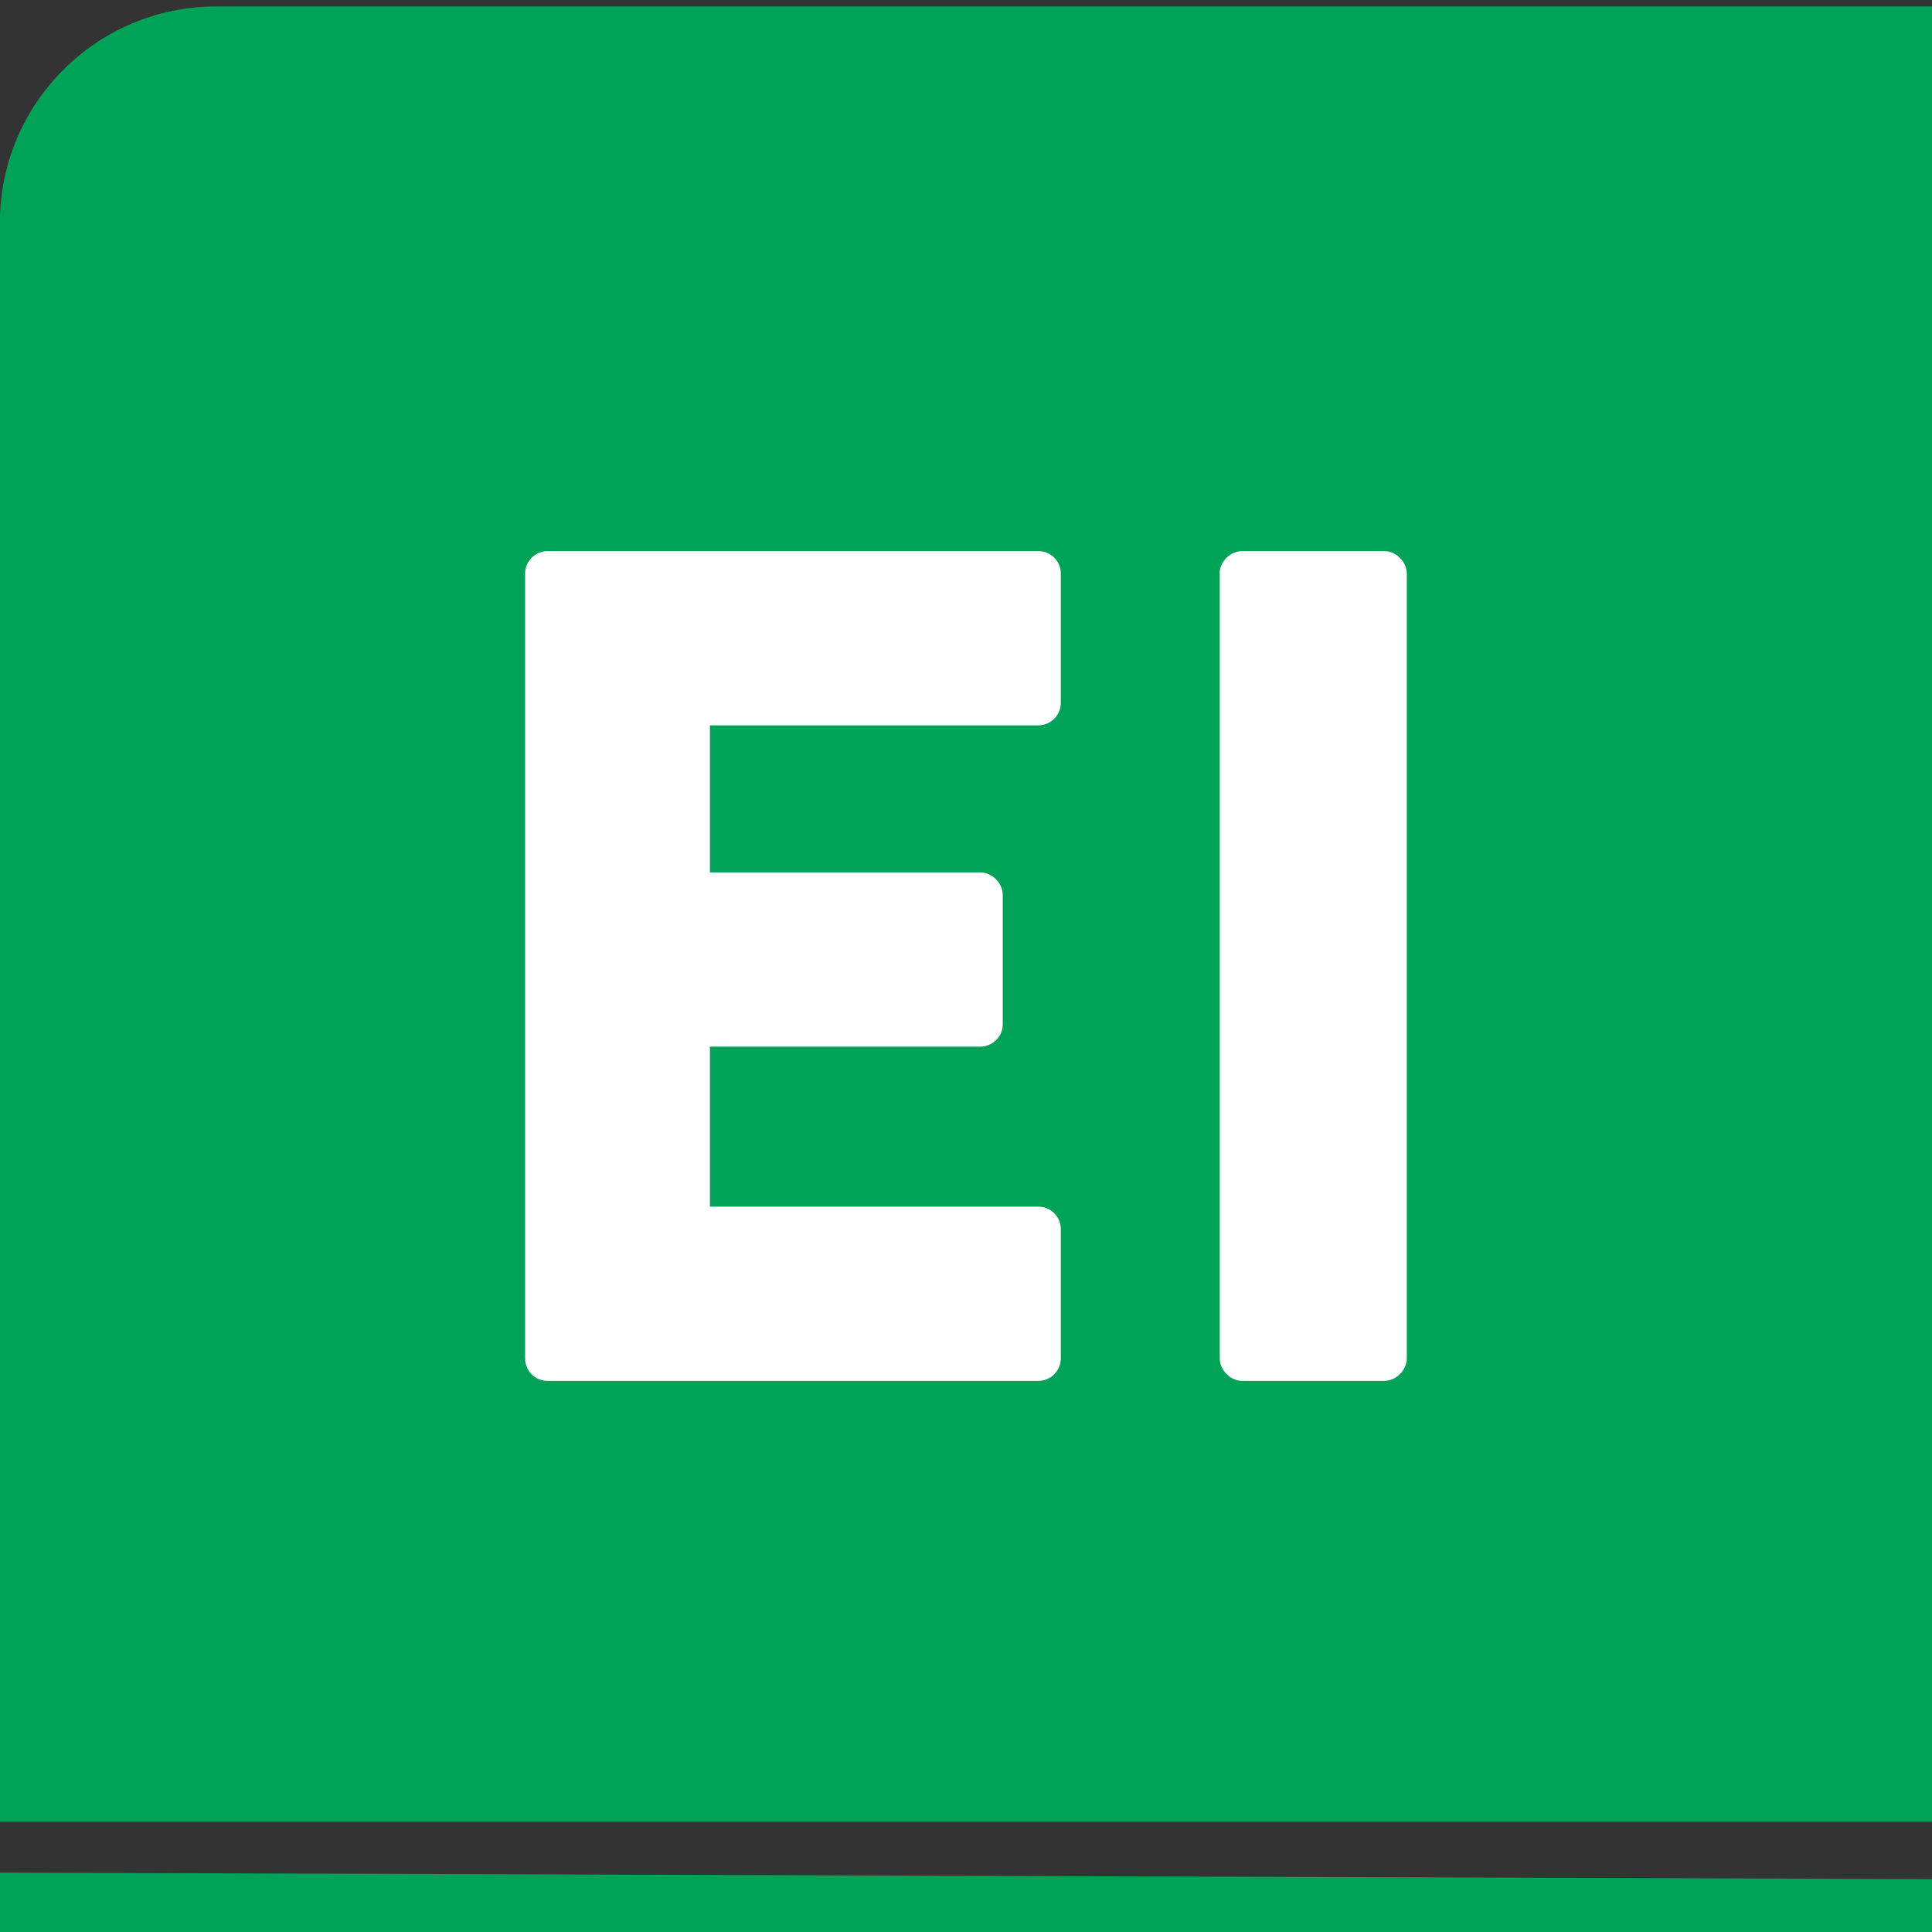
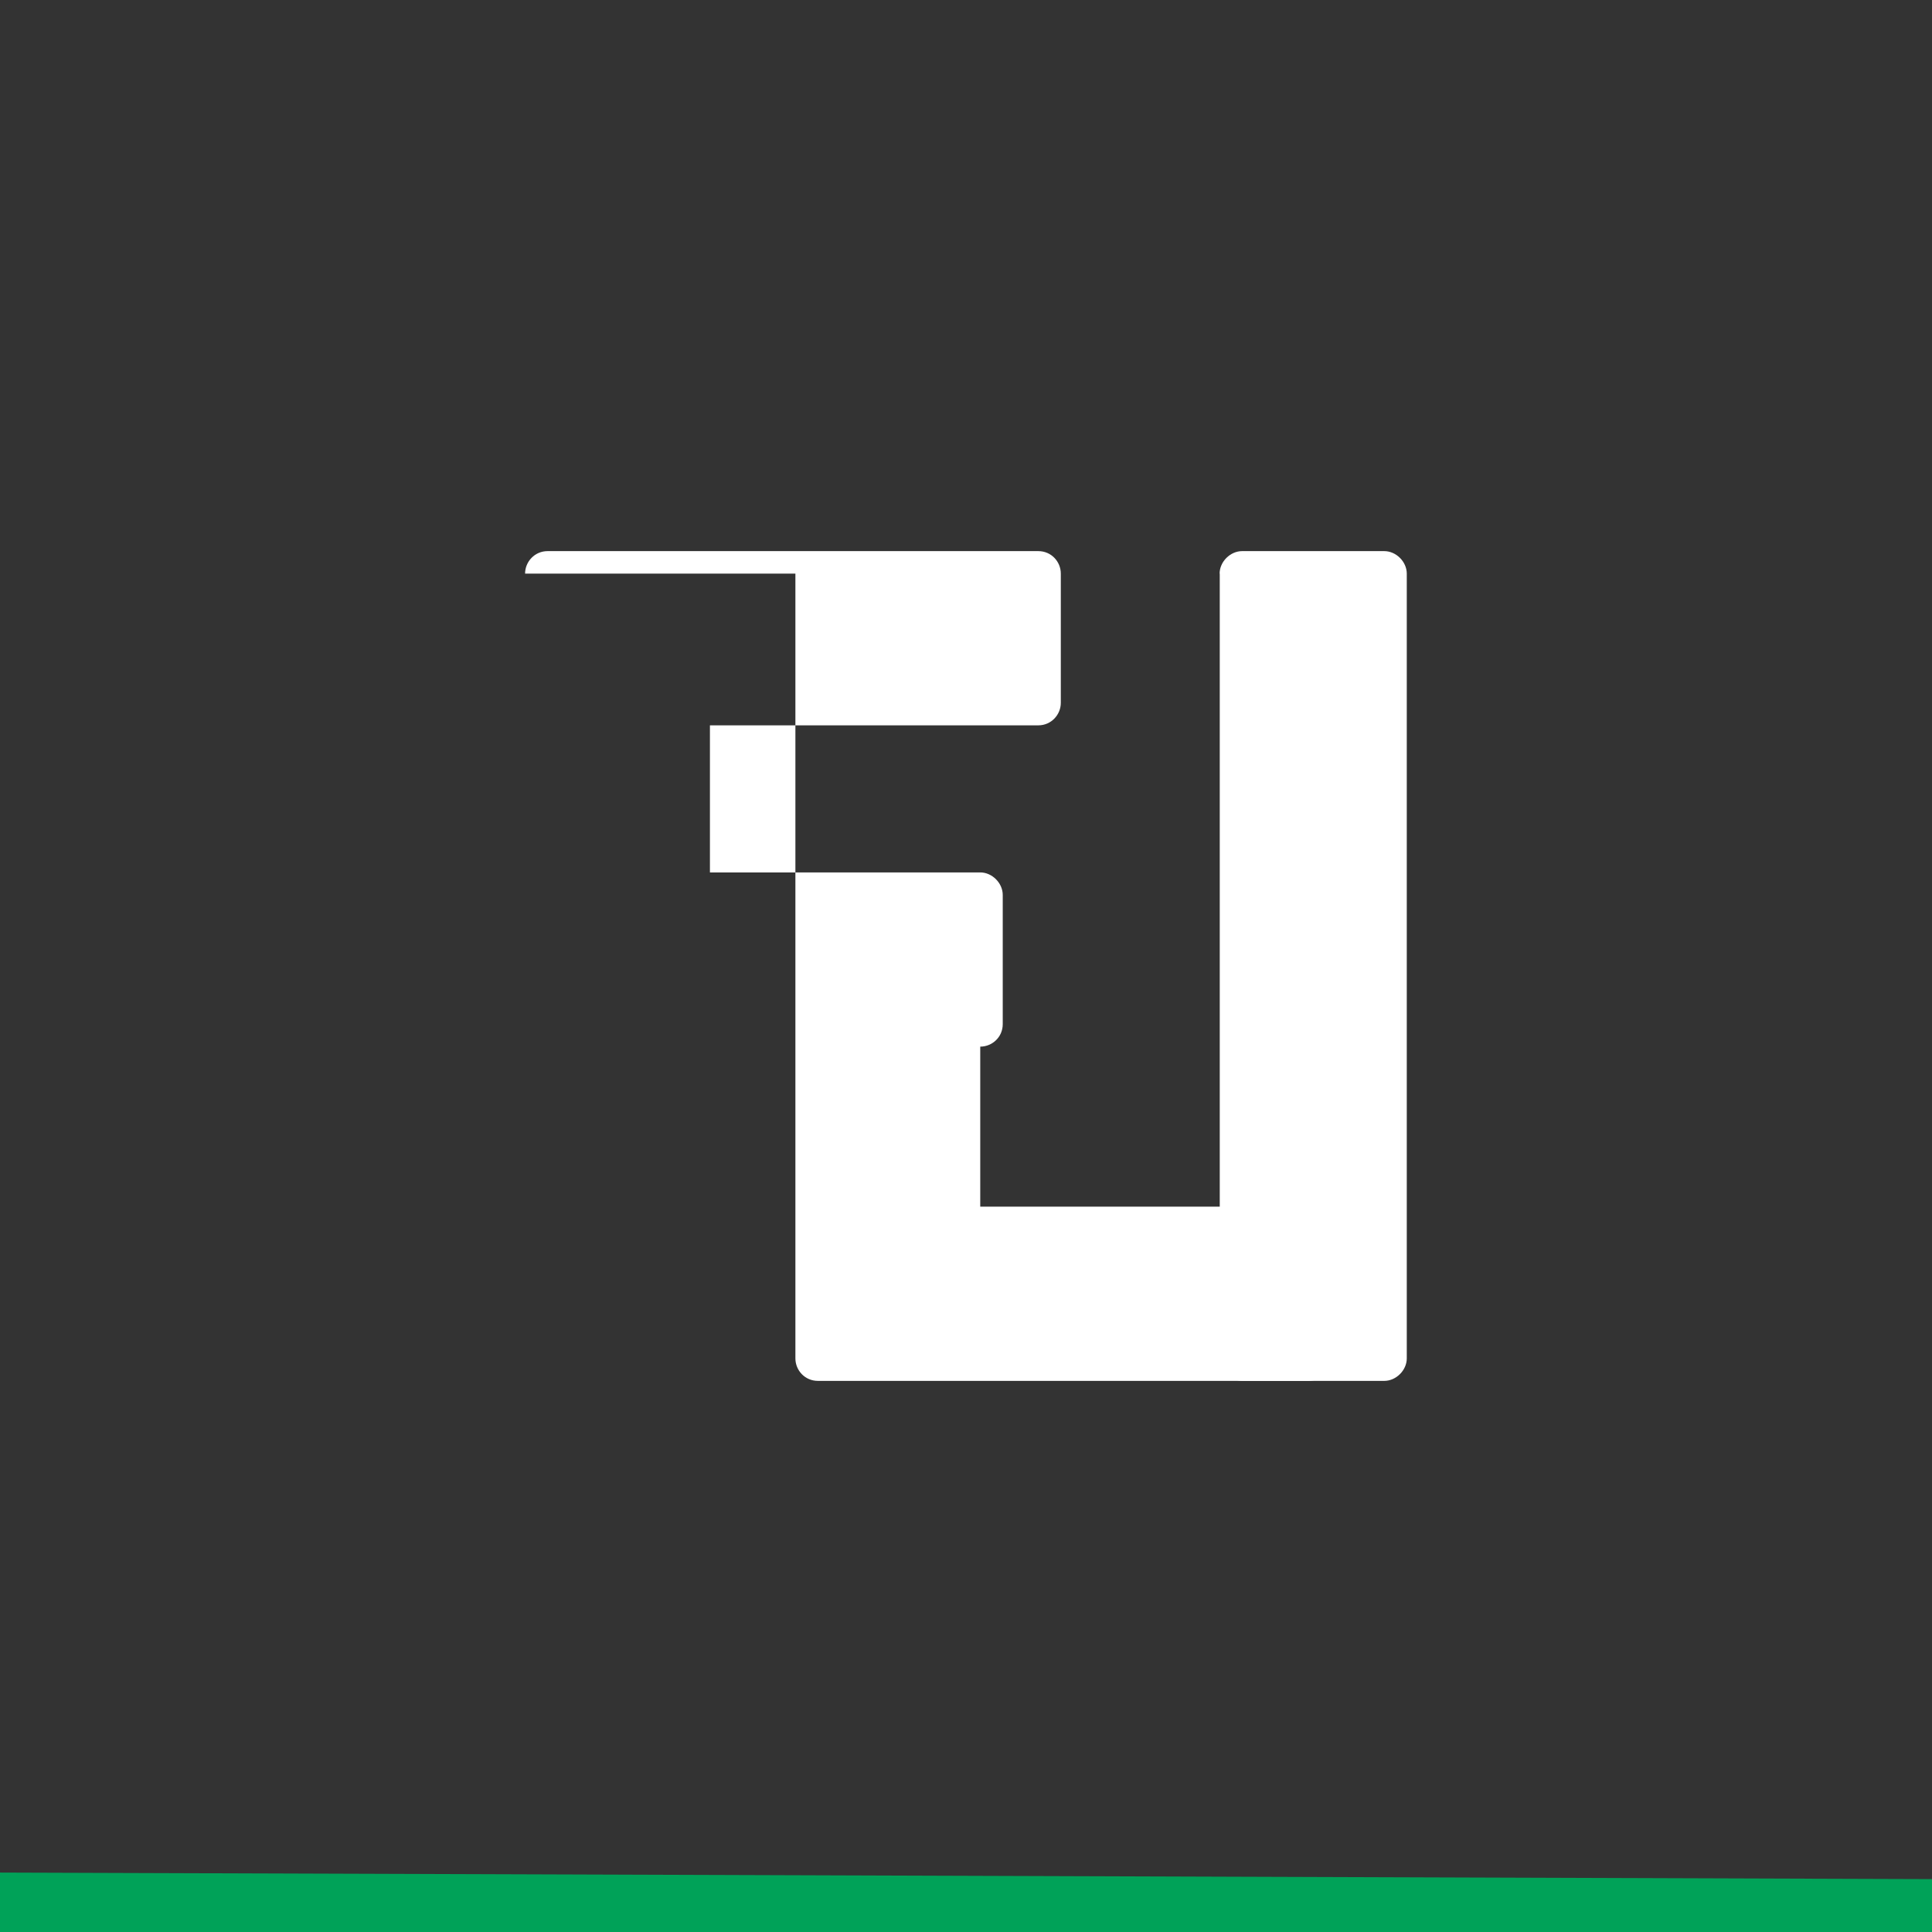
<svg xmlns="http://www.w3.org/2000/svg" version="1.1" id="Ebene_1" x="0px" y="0px" viewBox="0 0 1417.3 1417.3" style="enable-background:new 0 0 1417.3 1417.3;" xml:space="preserve">
  <rect x="0" y="0" width="1417.3" height="1417.3" fill="#333333" stroke="none" />
  <style type="text/css">
	.st0{fill:#00A258;}
	.st1{fill:#E9F4EC;}
	.st2{fill:#FFD300;}
	.st3{fill:#FFFFFF;}
	.st4{fill:#133828;}
	.st5{fill:#5FCE00;}
	.st6{fill:none;stroke:#5FCE00;stroke-width:4;stroke-linecap:round;stroke-linejoin:round;stroke-miterlimit:10;}
	.st7{fill:#5FCE00;stroke:#5FCE00;stroke-width:4;stroke-linecap:round;stroke-linejoin:round;stroke-miterlimit:10;}
	.st8{fill:none;stroke:#5FCE00;stroke-width:4;stroke-linejoin:round;stroke-miterlimit:10;}
	.st9{fill:none;stroke:#5FCE00;stroke-width:2;stroke-linecap:round;stroke-miterlimit:10;}
	.st10{fill:none;stroke:#5FCE00;stroke-width:4;stroke-linecap:round;stroke-miterlimit:10;}
	.st11{clip-path:url(#SVGID_00000087411476976256033540000003855118425597093008_);}
	.st12{fill:#1D1D1B;}
	.st13{fill:#A67C52;}
	.st14{fill-rule:evenodd;clip-rule:evenodd;fill:#FFFFFF;}
	.st15{fill-rule:evenodd;clip-rule:evenodd;}
	.st16{clip-path:url(#SVGID_00000026123802174912142460000013544247238205858689_);}
	.st17{fill:#FF331A;}
	.st18{clip-path:url(#SVGID_00000130620709028468152510000000202149531066089096_);}
	.st19{fill:#E973F1;}
	.st20{fill-rule:evenodd;clip-rule:evenodd;fill:#1D1D1B;}
	.st21{clip-path:url(#SVGID_00000036934620247611600960000005874914201939777970_);}
	.st22{fill:#C4052F;}
	.st23{clip-path:url(#SVGID_00000058556970804154311040000004295206901202588300_);}
	.st24{fill:#FFCC01;}
	.st25{clip-path:url(#SVGID_00000177482615609655921740000008742810484253439877_);}
	.st26{fill:#F7931E;}
	.st27{fill:none;}
	.st28{clip-path:url(#SVGID_00000041291924148143819820000007066714973167673530_);}
	.st29{fill:#C1272D;}
	.st30{clip-path:url(#SVGID_00000096054854134675750180000011830603917205714077_);}
	.st31{fill:#22B573;}
	.st32{clip-path:url(#SVGID_00000020383809286449839430000004390880595479527075_);}
	.st33{fill:#8470FF;}
	.st34{clip-path:url(#SVGID_00000101076729240108303160000000100731499054574771_);}
	.st35{fill:#FF6508;}
	.st36{clip-path:url(#SVGID_00000064314729110830239000000006360127640628507784_);}
	.st37{fill:#FFDEAD;}
	.st38{clip-path:url(#SVGID_00000181062033354544731430000009067716986896505764_);}
	.st39{fill:#CD1076;}
	.st40{clip-path:url(#SVGID_00000094591989979245382850000012834027494769560454_);}
	.st41{fill:#FF0000;}
	.st42{clip-path:url(#SVGID_00000070804077134909729510000016131322985571527587_);}
	.st43{fill:#F7AE00;}
	.st44{clip-path:url(#SVGID_00000106836713928011448210000015979661558405424571_);}
	.st45{fill:#ED1C24;}
	.st46{clip-path:url(#SVGID_00000106833928057257646220000008824331076747151035_);}
	.st47{fill:#29ABE2;}
	.st48{fill:#424953;}
	.st49{fill:#6BC4E2;}
	.st50{fill:#8BC53F;}
	.st51{fill:#EC704D;}
	.st52{fill:none;stroke:#FFFFFF;stroke-width:47;stroke-linejoin:round;stroke-miterlimit:10;}
	.st53{fill:none;stroke:#FFFFFF;stroke-width:47;stroke-linecap:round;stroke-miterlimit:10;}
</style>
-   <path class="st0" d="M1417.5,1336.3H-0.1V163.6C-0.1,75.8,71,4.7,158.8,4.7h1258.7V1336.3z" />
  <g>
    <g>
      <polygon class="st0" points="0,1373.7 0,1417.3 1417.3,1417.3 1417.3,1378.5   " />
    </g>
  </g>
  <g>
-     <path class="st3" d="M385.2,420.8c0-8.7,7-16.5,16.5-16.5h360c9.6,0,16.5,7.8,16.5,16.5v94.8c0,8.7-7,16.5-16.5,16.5H520.8V640   h198.3c8.7,0,16.5,7.8,16.5,16.5v94.8c0,9.6-7.8,16.5-16.5,16.5H520.8v117.4h240.9c9.6,0,16.5,7.8,16.5,16.5v94.8   c0,8.7-7,16.5-16.5,16.5h-360c-9.6,0-16.5-7.8-16.5-16.5V420.8z" />
+     <path class="st3" d="M385.2,420.8c0-8.7,7-16.5,16.5-16.5h360c9.6,0,16.5,7.8,16.5,16.5v94.8c0,8.7-7,16.5-16.5,16.5H520.8V640   h198.3c8.7,0,16.5,7.8,16.5,16.5v94.8c0,9.6-7.8,16.5-16.5,16.5v117.4h240.9c9.6,0,16.5,7.8,16.5,16.5v94.8   c0,8.7-7,16.5-16.5,16.5h-360c-9.6,0-16.5-7.8-16.5-16.5V420.8z" />
    <path class="st3" d="M894.7,420.8c0-8.7,7.8-16.5,16.5-16.5h104.3c8.7,0,16.5,7.8,16.5,16.5v575.7c0,8.7-7.8,16.5-16.5,16.5H911.3   c-8.7,0-16.5-7.8-16.5-16.5V420.8z" />
  </g>
</svg>